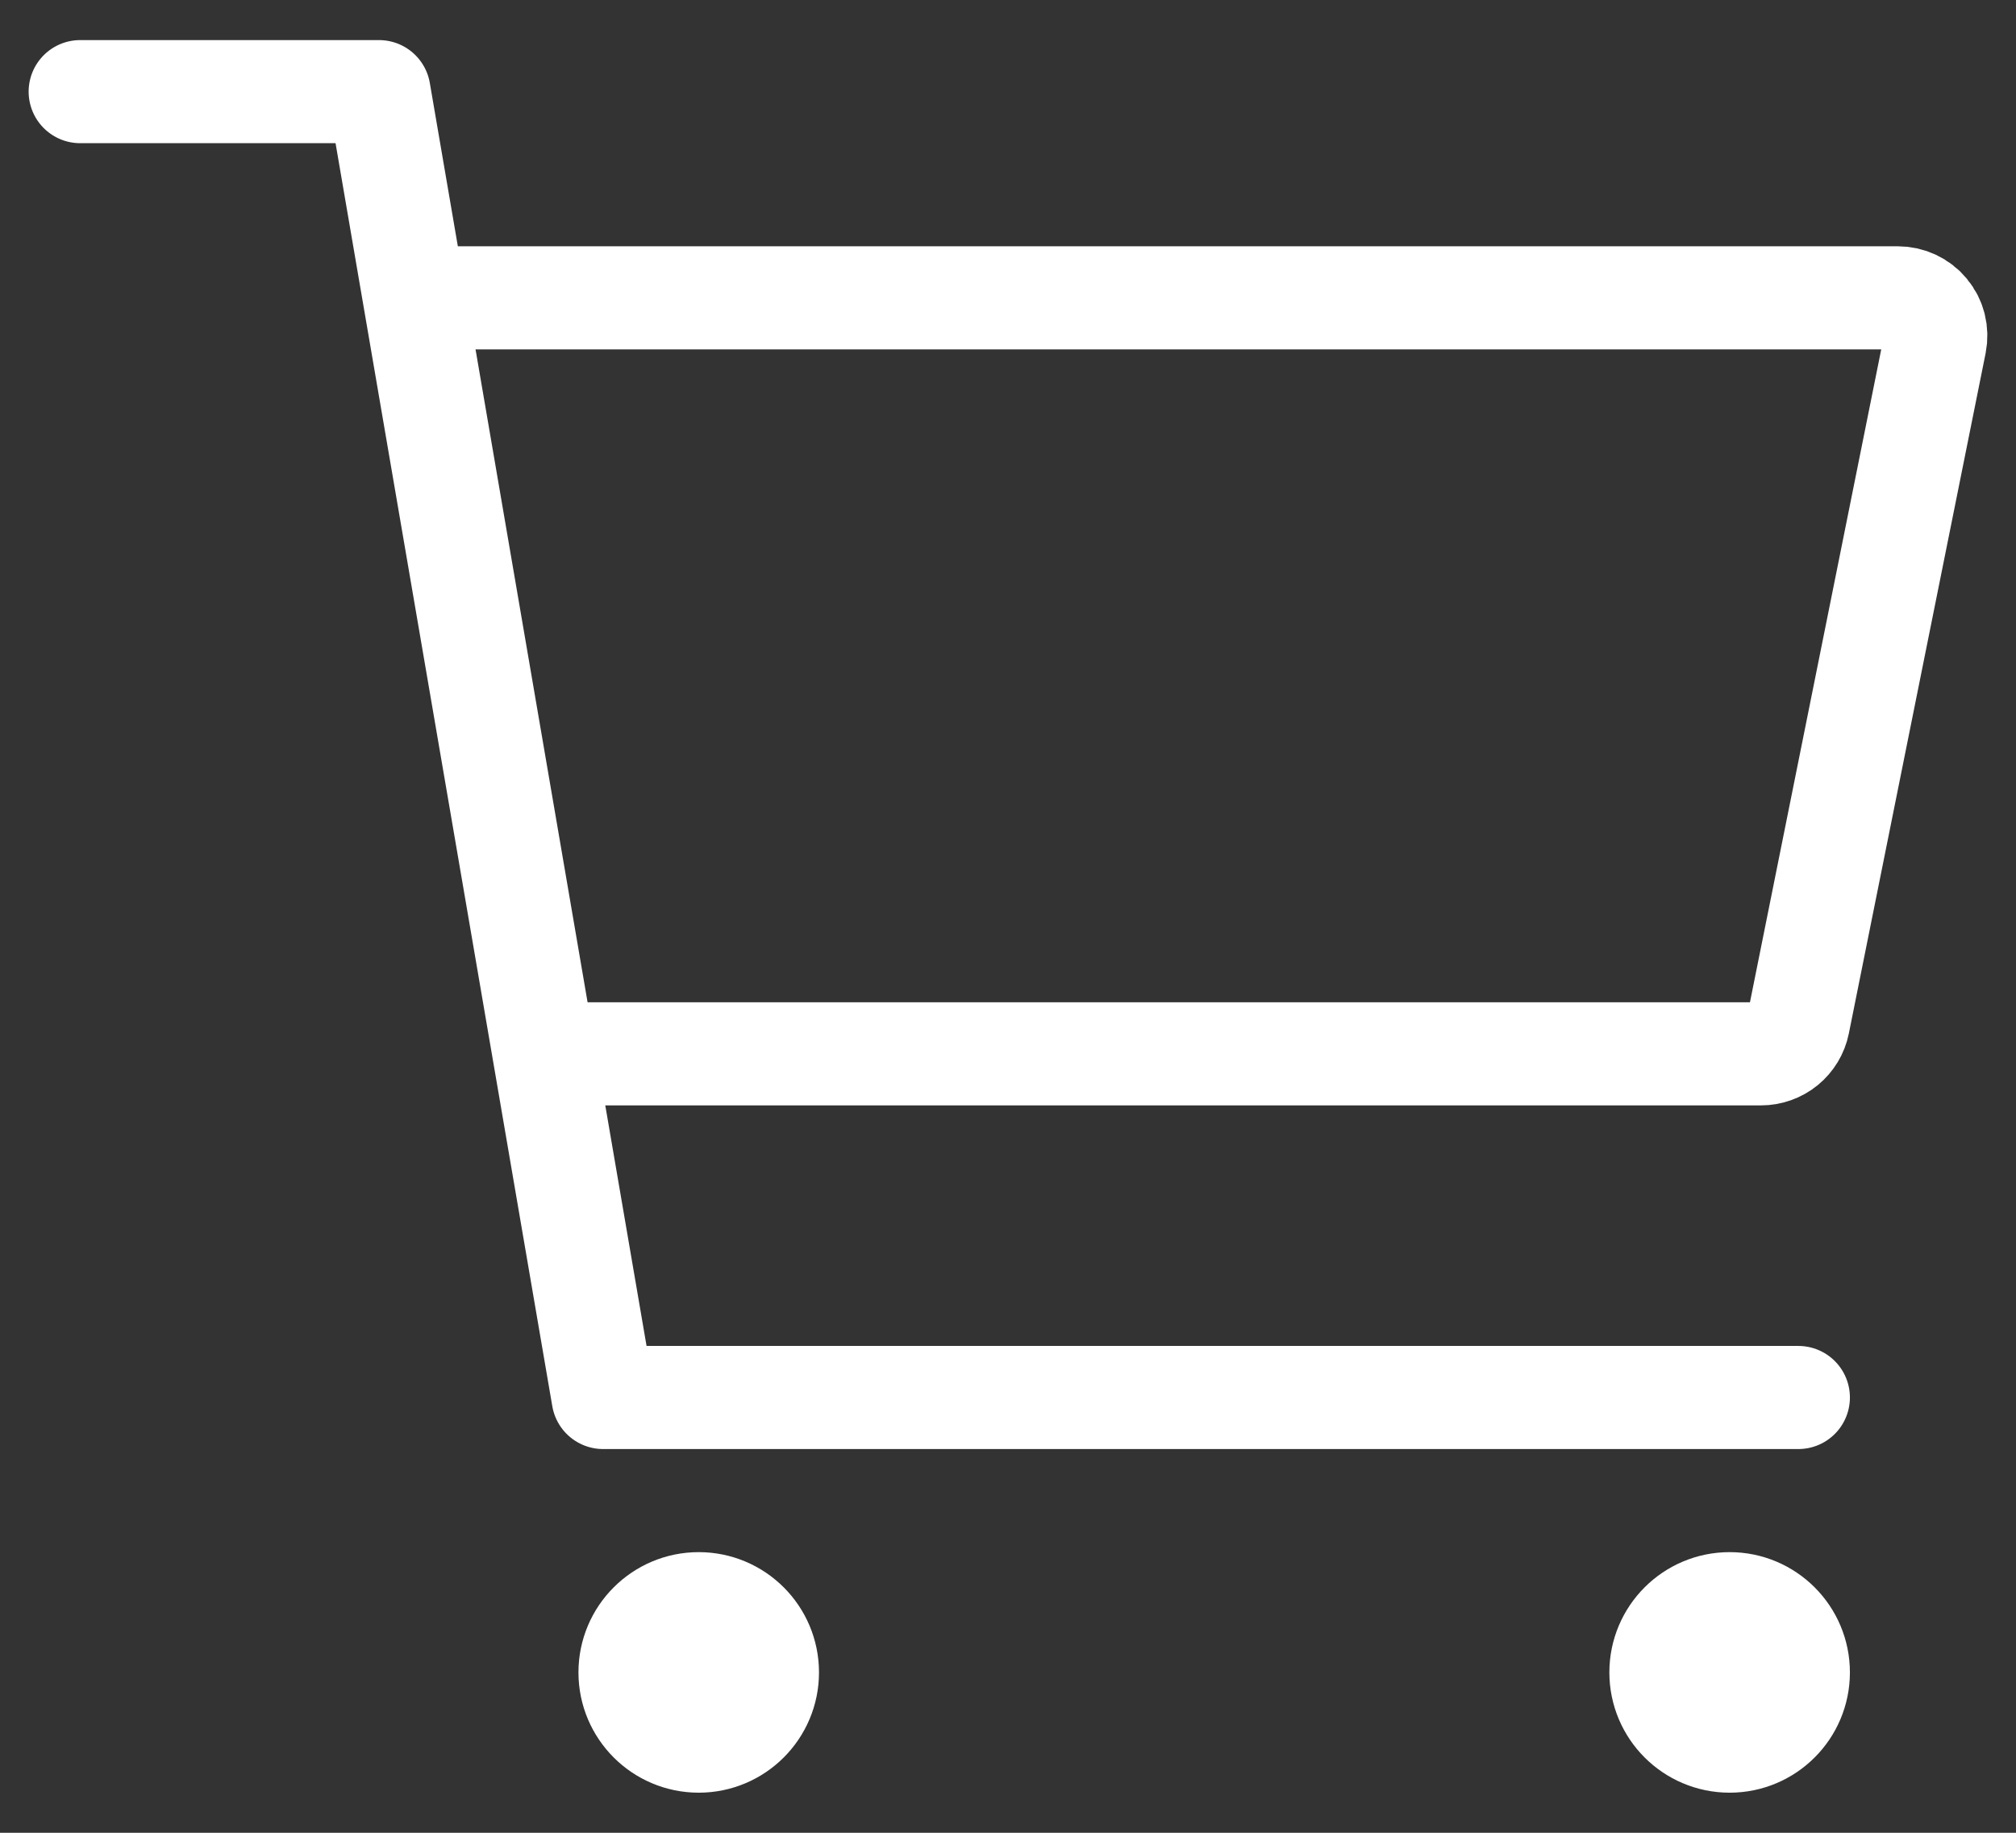
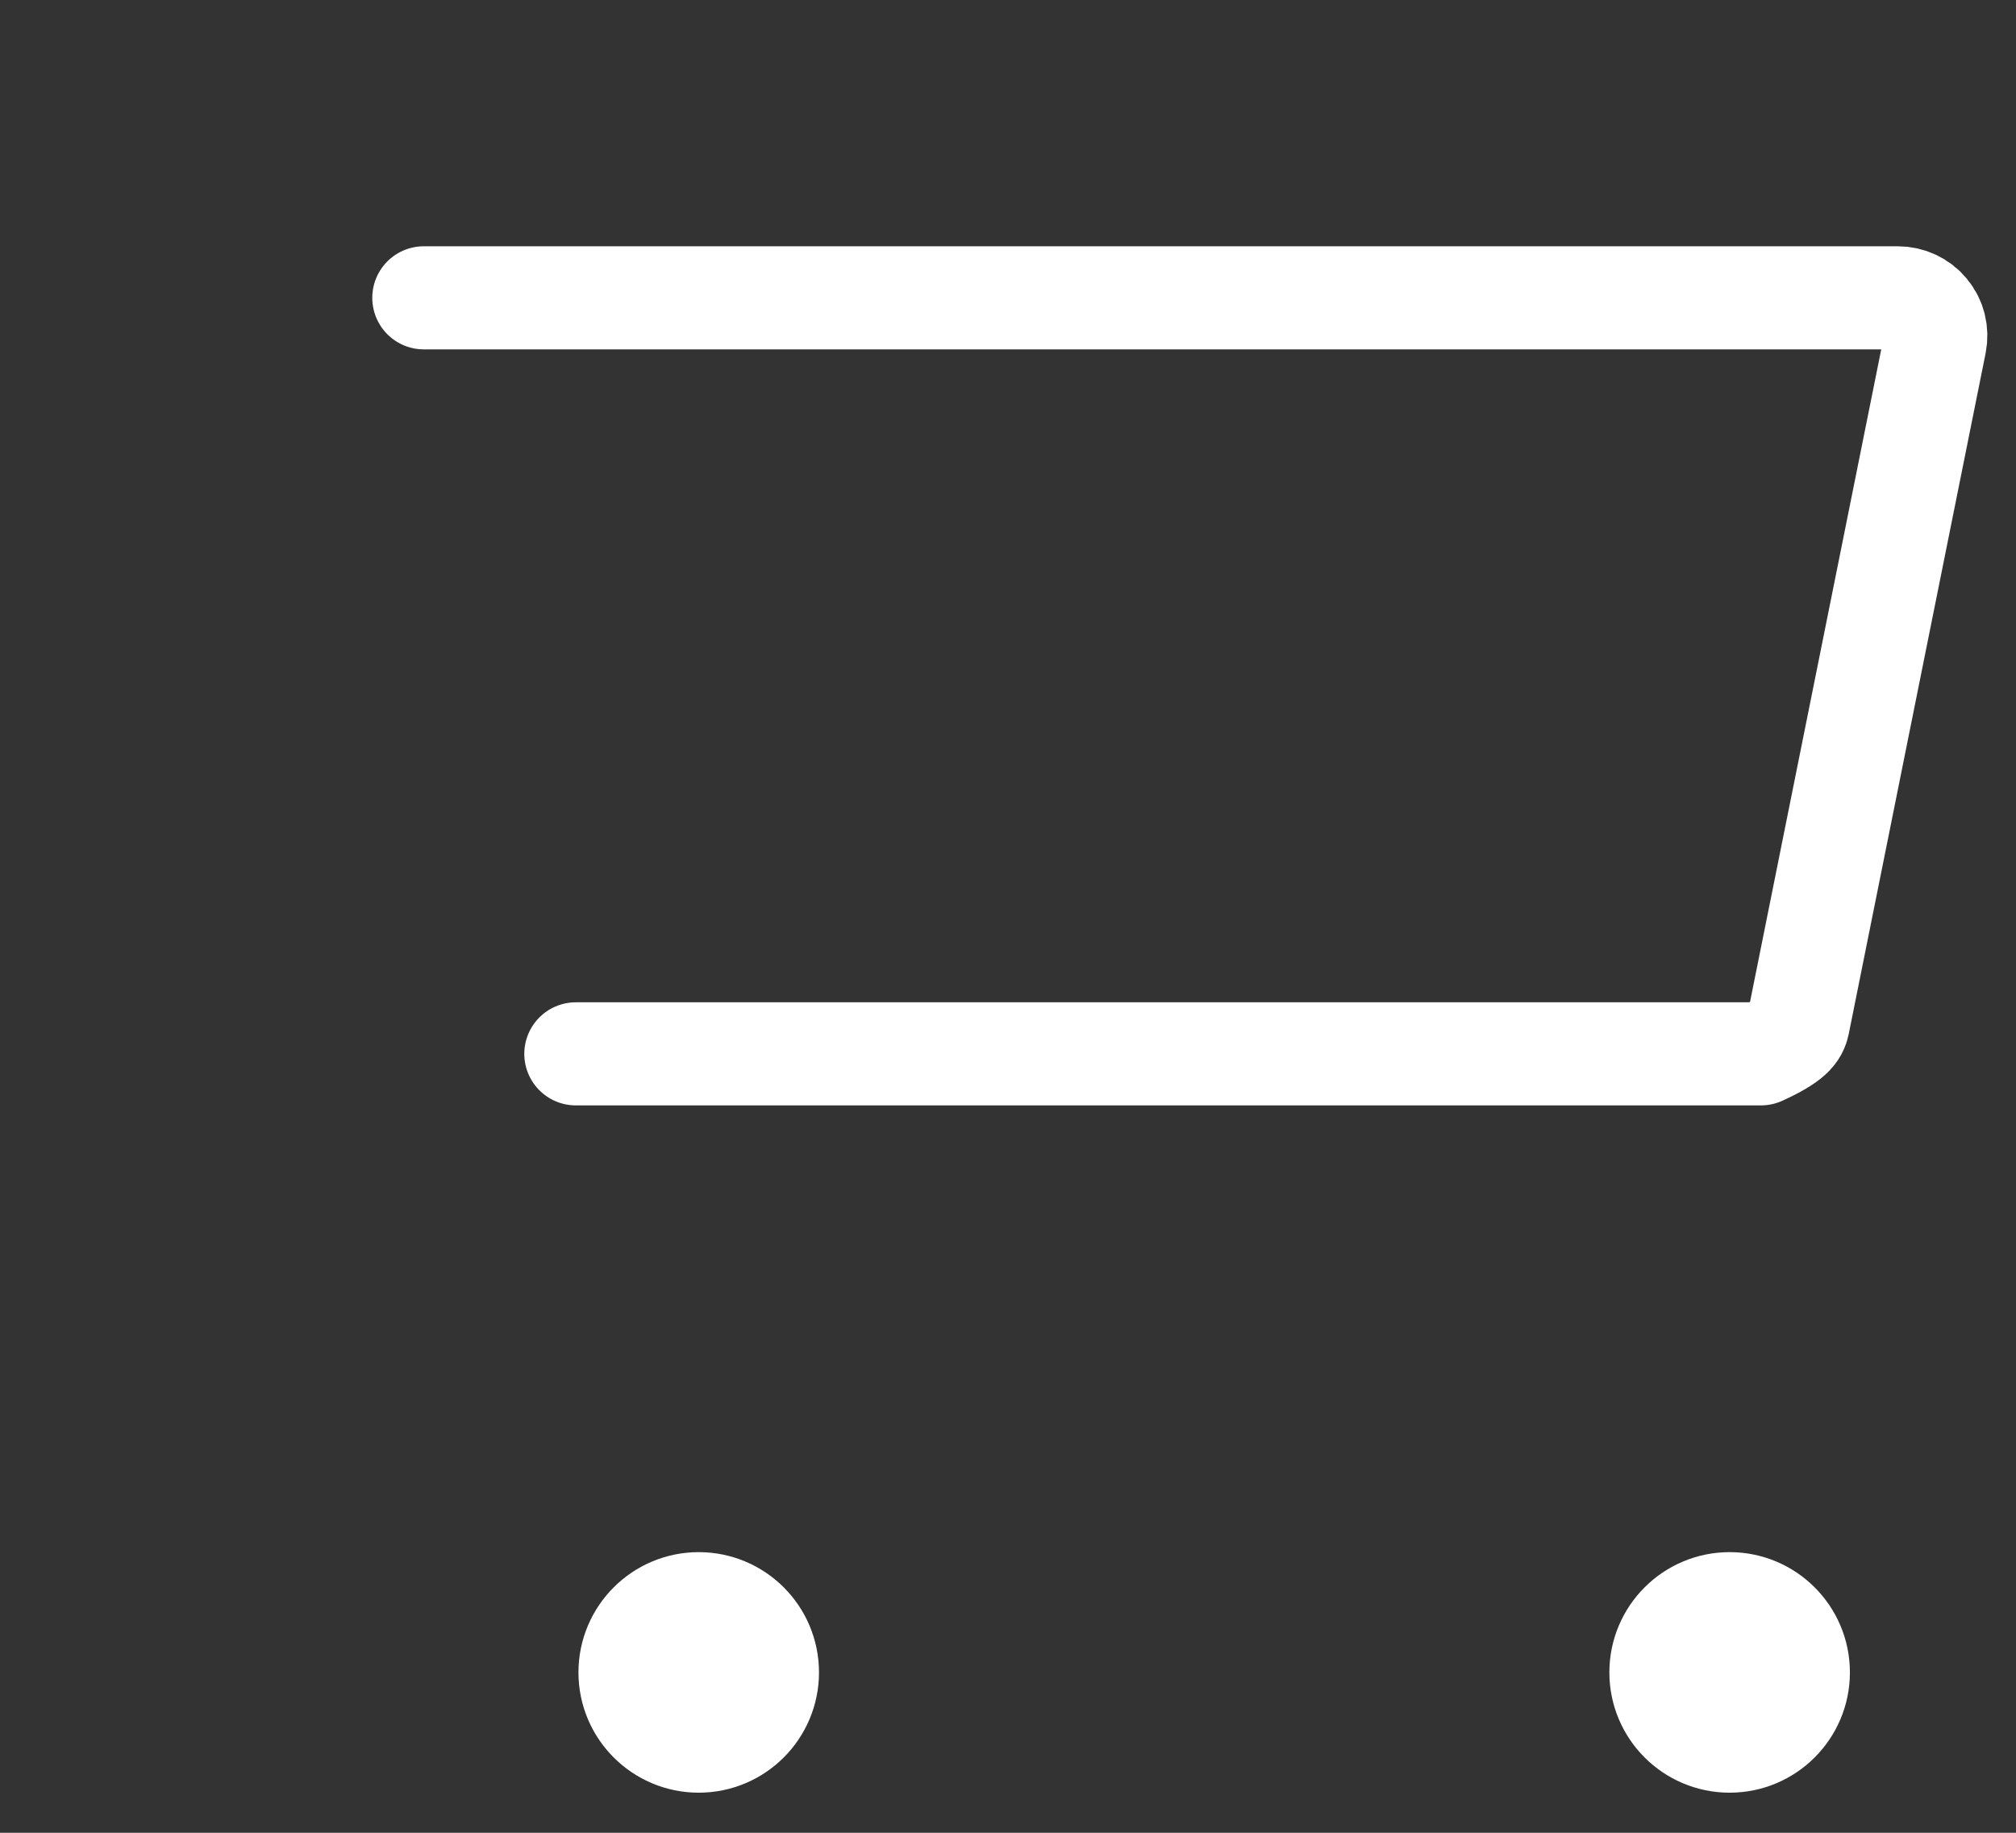
<svg xmlns="http://www.w3.org/2000/svg" width="44" height="40" viewBox="0 0 44 40" fill="none">
  <rect x="0" y="0" width="44" height="40" fill="#333333" stroke="none" />
  <path d="M15.25 38C16.078 38 16.75 37.328 16.75 36.5C16.75 35.672 16.078 35 15.25 35C14.422 35 13.75 35.672 13.75 36.5C13.75 37.328 14.422 38 15.25 38Z" fill="white" stroke="white" stroke-width="2.25" stroke-linecap="round" stroke-linejoin="round" />
  <path d="M37.75 38C38.578 38 39.25 37.328 39.25 36.5C39.25 35.672 38.578 35 37.75 35C36.922 35 36.25 35.672 36.25 36.5C36.25 37.328 36.922 38 37.75 38Z" fill="white" stroke="white" stroke-width="2.25" stroke-linecap="round" stroke-linejoin="round" />
-   <path d="M1.75 2H8.272L13.163 30.5H39.25" stroke="white" stroke-width="2.25" stroke-linecap="round" stroke-linejoin="round" />
-   <path d="M12.568 23H38.434C38.625 23 38.811 22.934 38.96 22.813C39.108 22.692 39.21 22.524 39.248 22.337L42.234 7.487C42.258 7.367 42.255 7.244 42.225 7.125C42.196 7.007 42.14 6.896 42.062 6.802C41.984 6.707 41.886 6.631 41.775 6.579C41.664 6.527 41.543 6.5 41.42 6.5H9.25" stroke="white" stroke-width="2.25" stroke-linecap="round" stroke-linejoin="round" />
+   <path d="M12.568 23H38.434C39.108 22.692 39.21 22.524 39.248 22.337L42.234 7.487C42.258 7.367 42.255 7.244 42.225 7.125C42.196 7.007 42.14 6.896 42.062 6.802C41.984 6.707 41.886 6.631 41.775 6.579C41.664 6.527 41.543 6.5 41.42 6.5H9.25" stroke="white" stroke-width="2.25" stroke-linecap="round" stroke-linejoin="round" />
</svg>